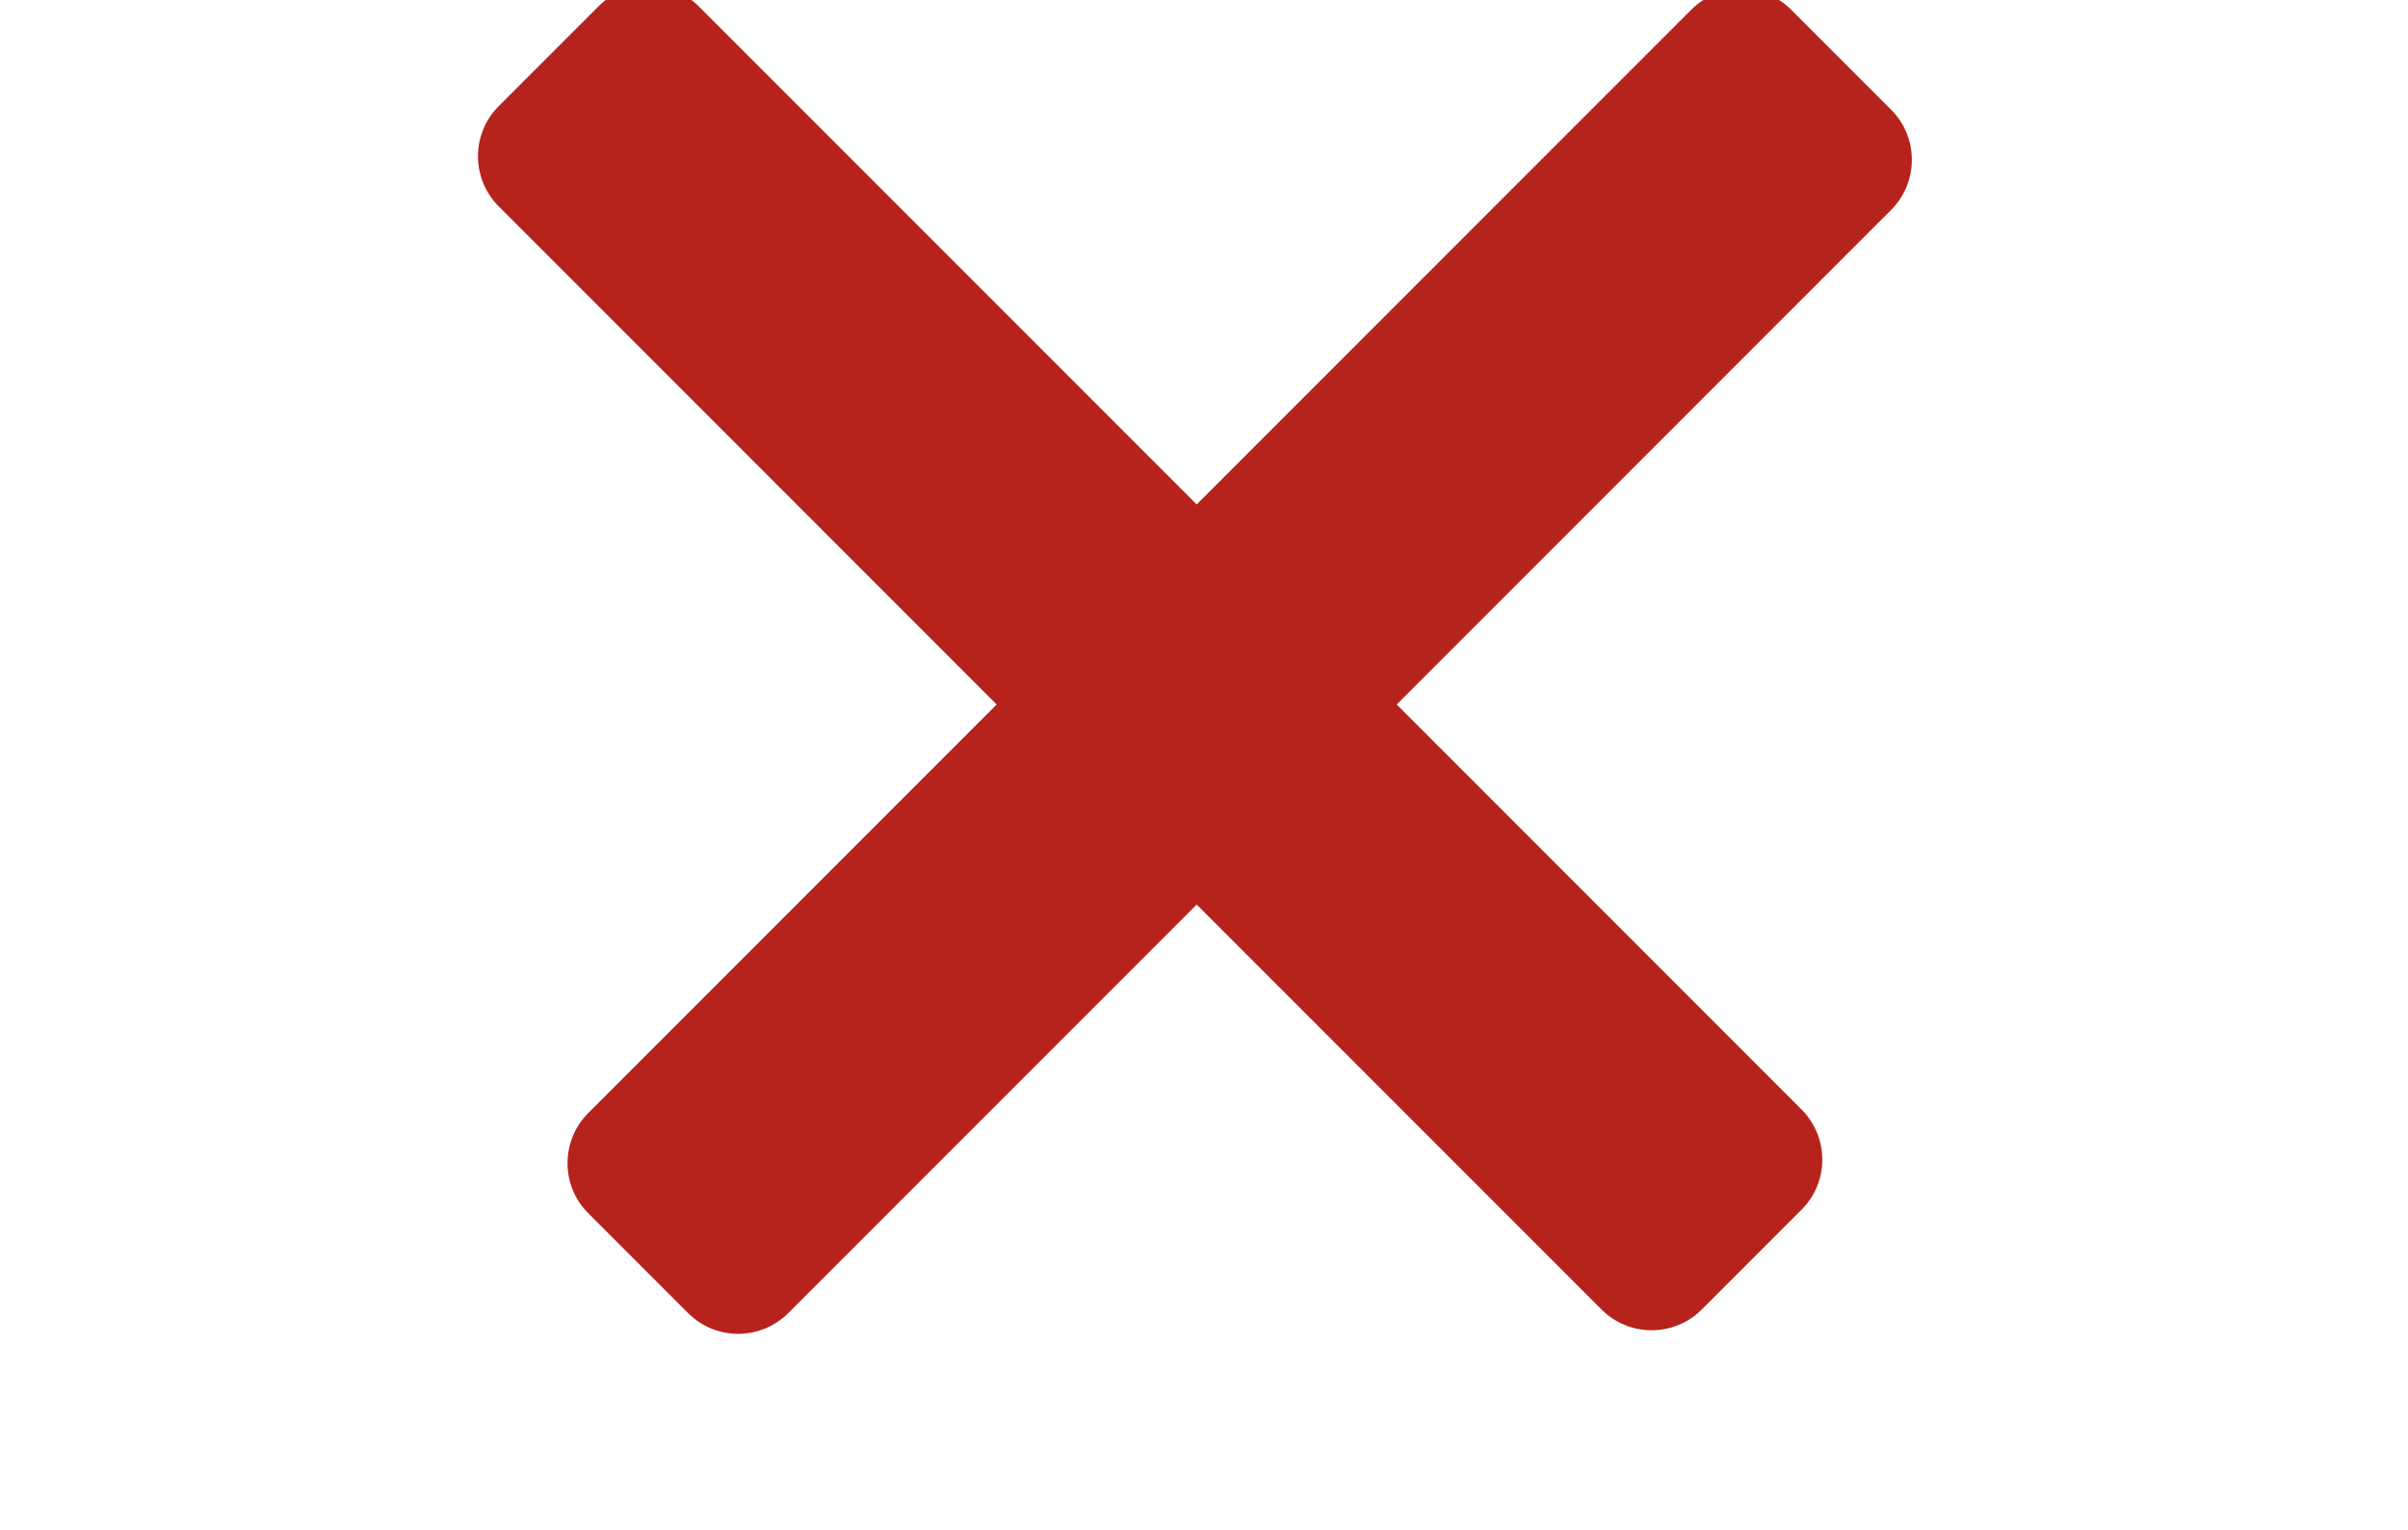
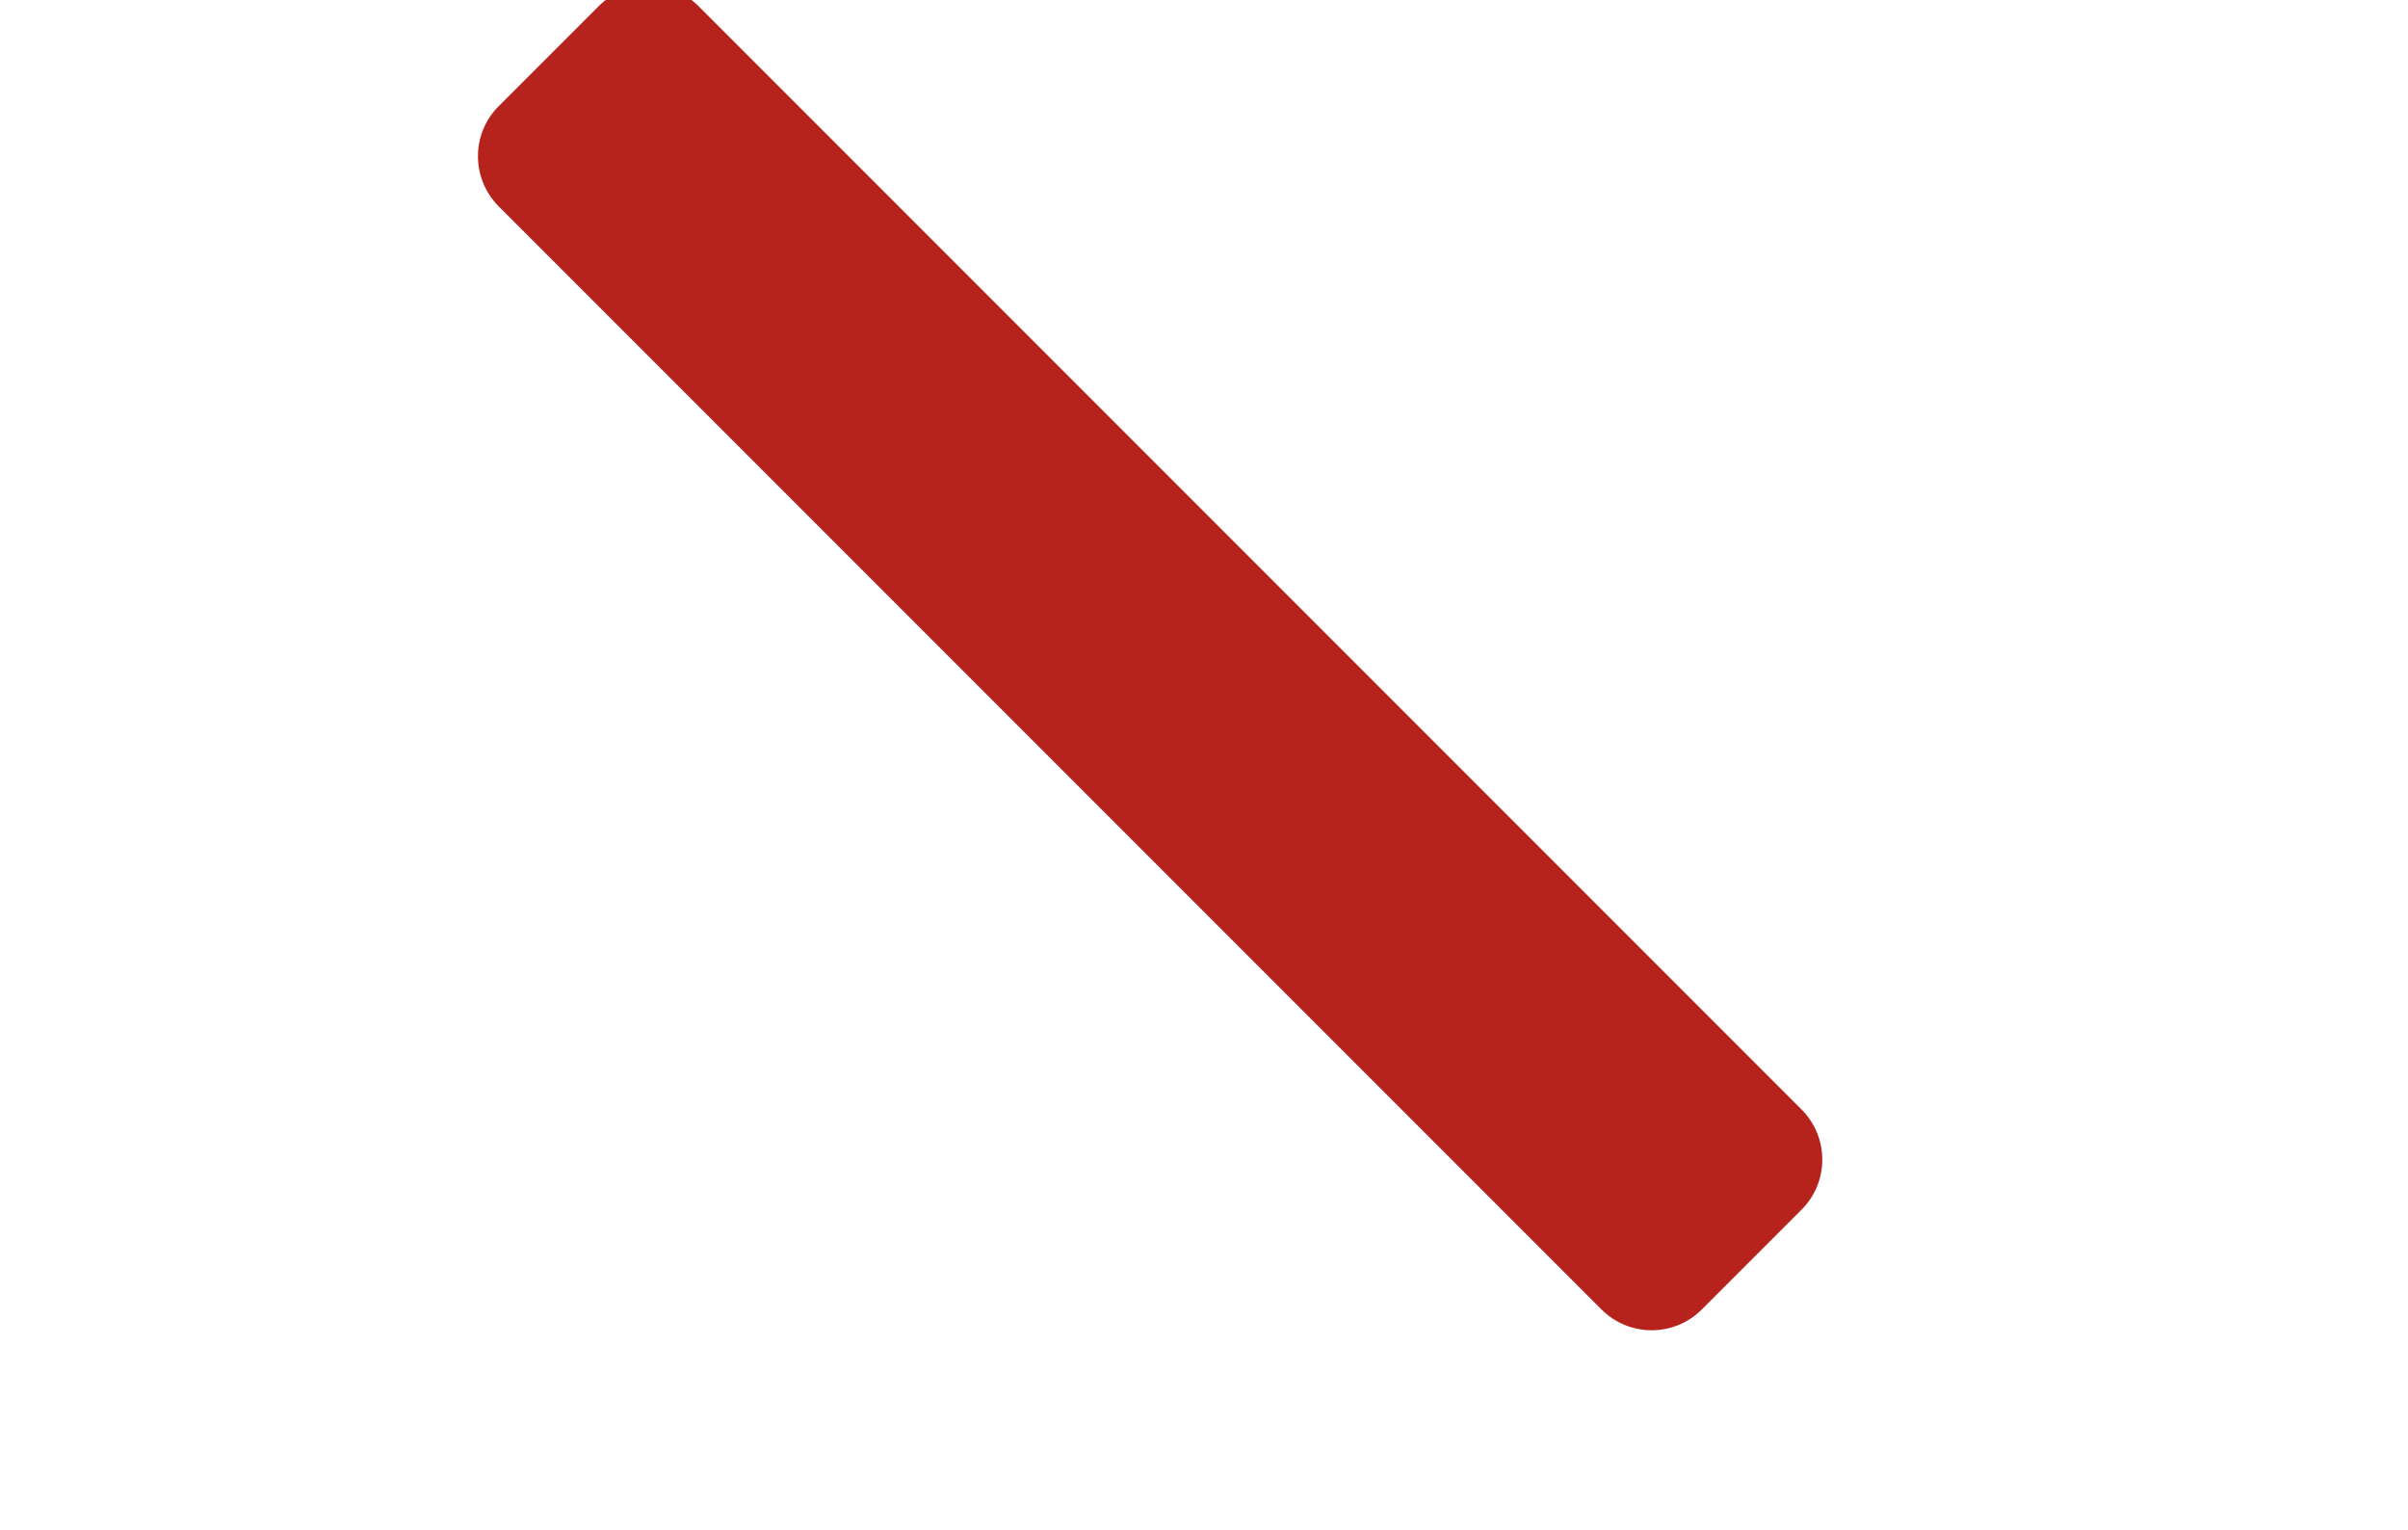
<svg xmlns="http://www.w3.org/2000/svg" width="100%" height="100%" viewBox="0 0 85 54" version="1.1" xml:space="preserve" style="fill-rule:evenodd;clip-rule:evenodd;stroke-linejoin:round;stroke-miterlimit:2;">
  <g transform="matrix(1,0,0,1,-3202,204)">
    <g transform="matrix(0.239,-0.239,0.223,0.223,2526.39,618.024)">
-       <path d="M3264.68,-185.744C3264.68,-190.112 3261.36,-193.659 3257.27,-193.659L3094.41,-193.659C3090.32,-193.659 3087,-190.112 3087,-185.744L3087,-169.915C3087,-165.546 3090.32,-162 3094.41,-162L3257.27,-162C3261.36,-162 3264.68,-165.546 3264.68,-169.915L3264.68,-185.744Z" style="fill:rgb(182,35,28);" />
-     </g>
+       </g>
    <g transform="matrix(-0.239,-0.239,0.223,-0.223,4041.28,538.587)">
      <path d="M3264.68,-185.744C3264.68,-190.112 3261.36,-193.659 3257.27,-193.659L3094.41,-193.659C3090.32,-193.659 3087,-190.112 3087,-185.744L3087,-169.915C3087,-165.546 3090.32,-162 3094.41,-162L3257.27,-162C3261.36,-162 3264.68,-165.546 3264.68,-169.915L3264.68,-185.744Z" style="fill:rgb(182,35,28);" />
    </g>
  </g>
</svg>